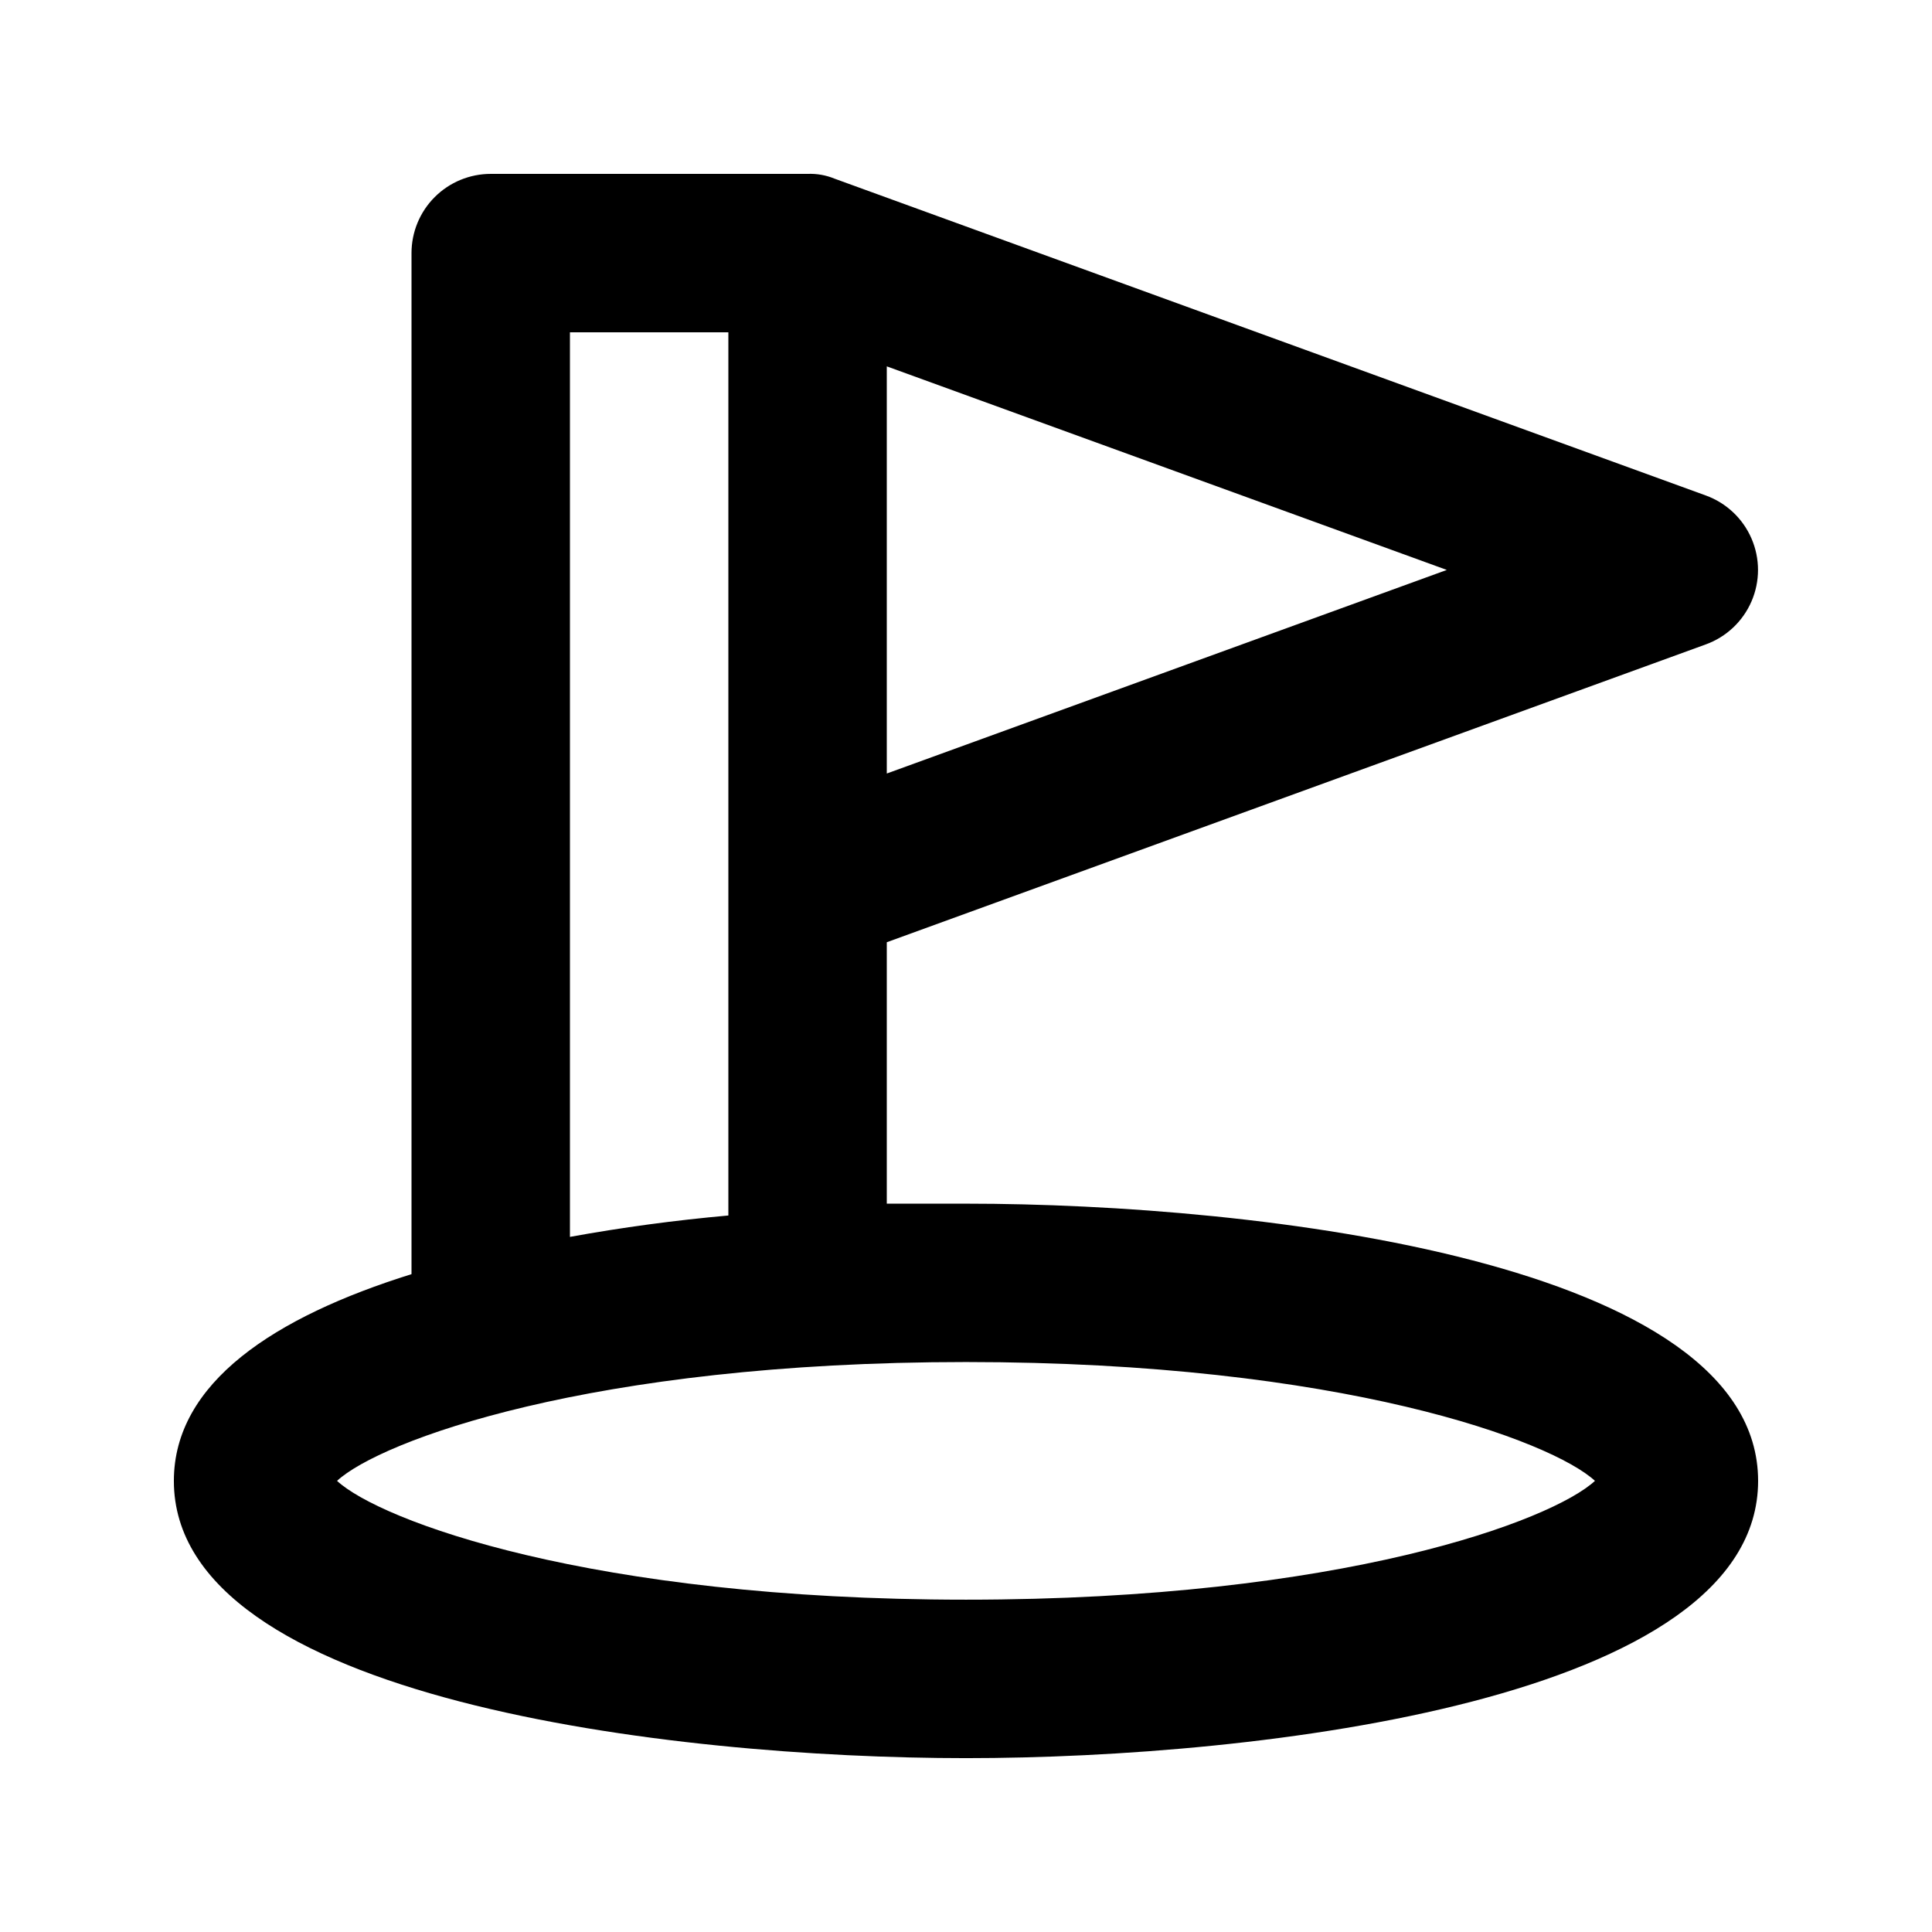
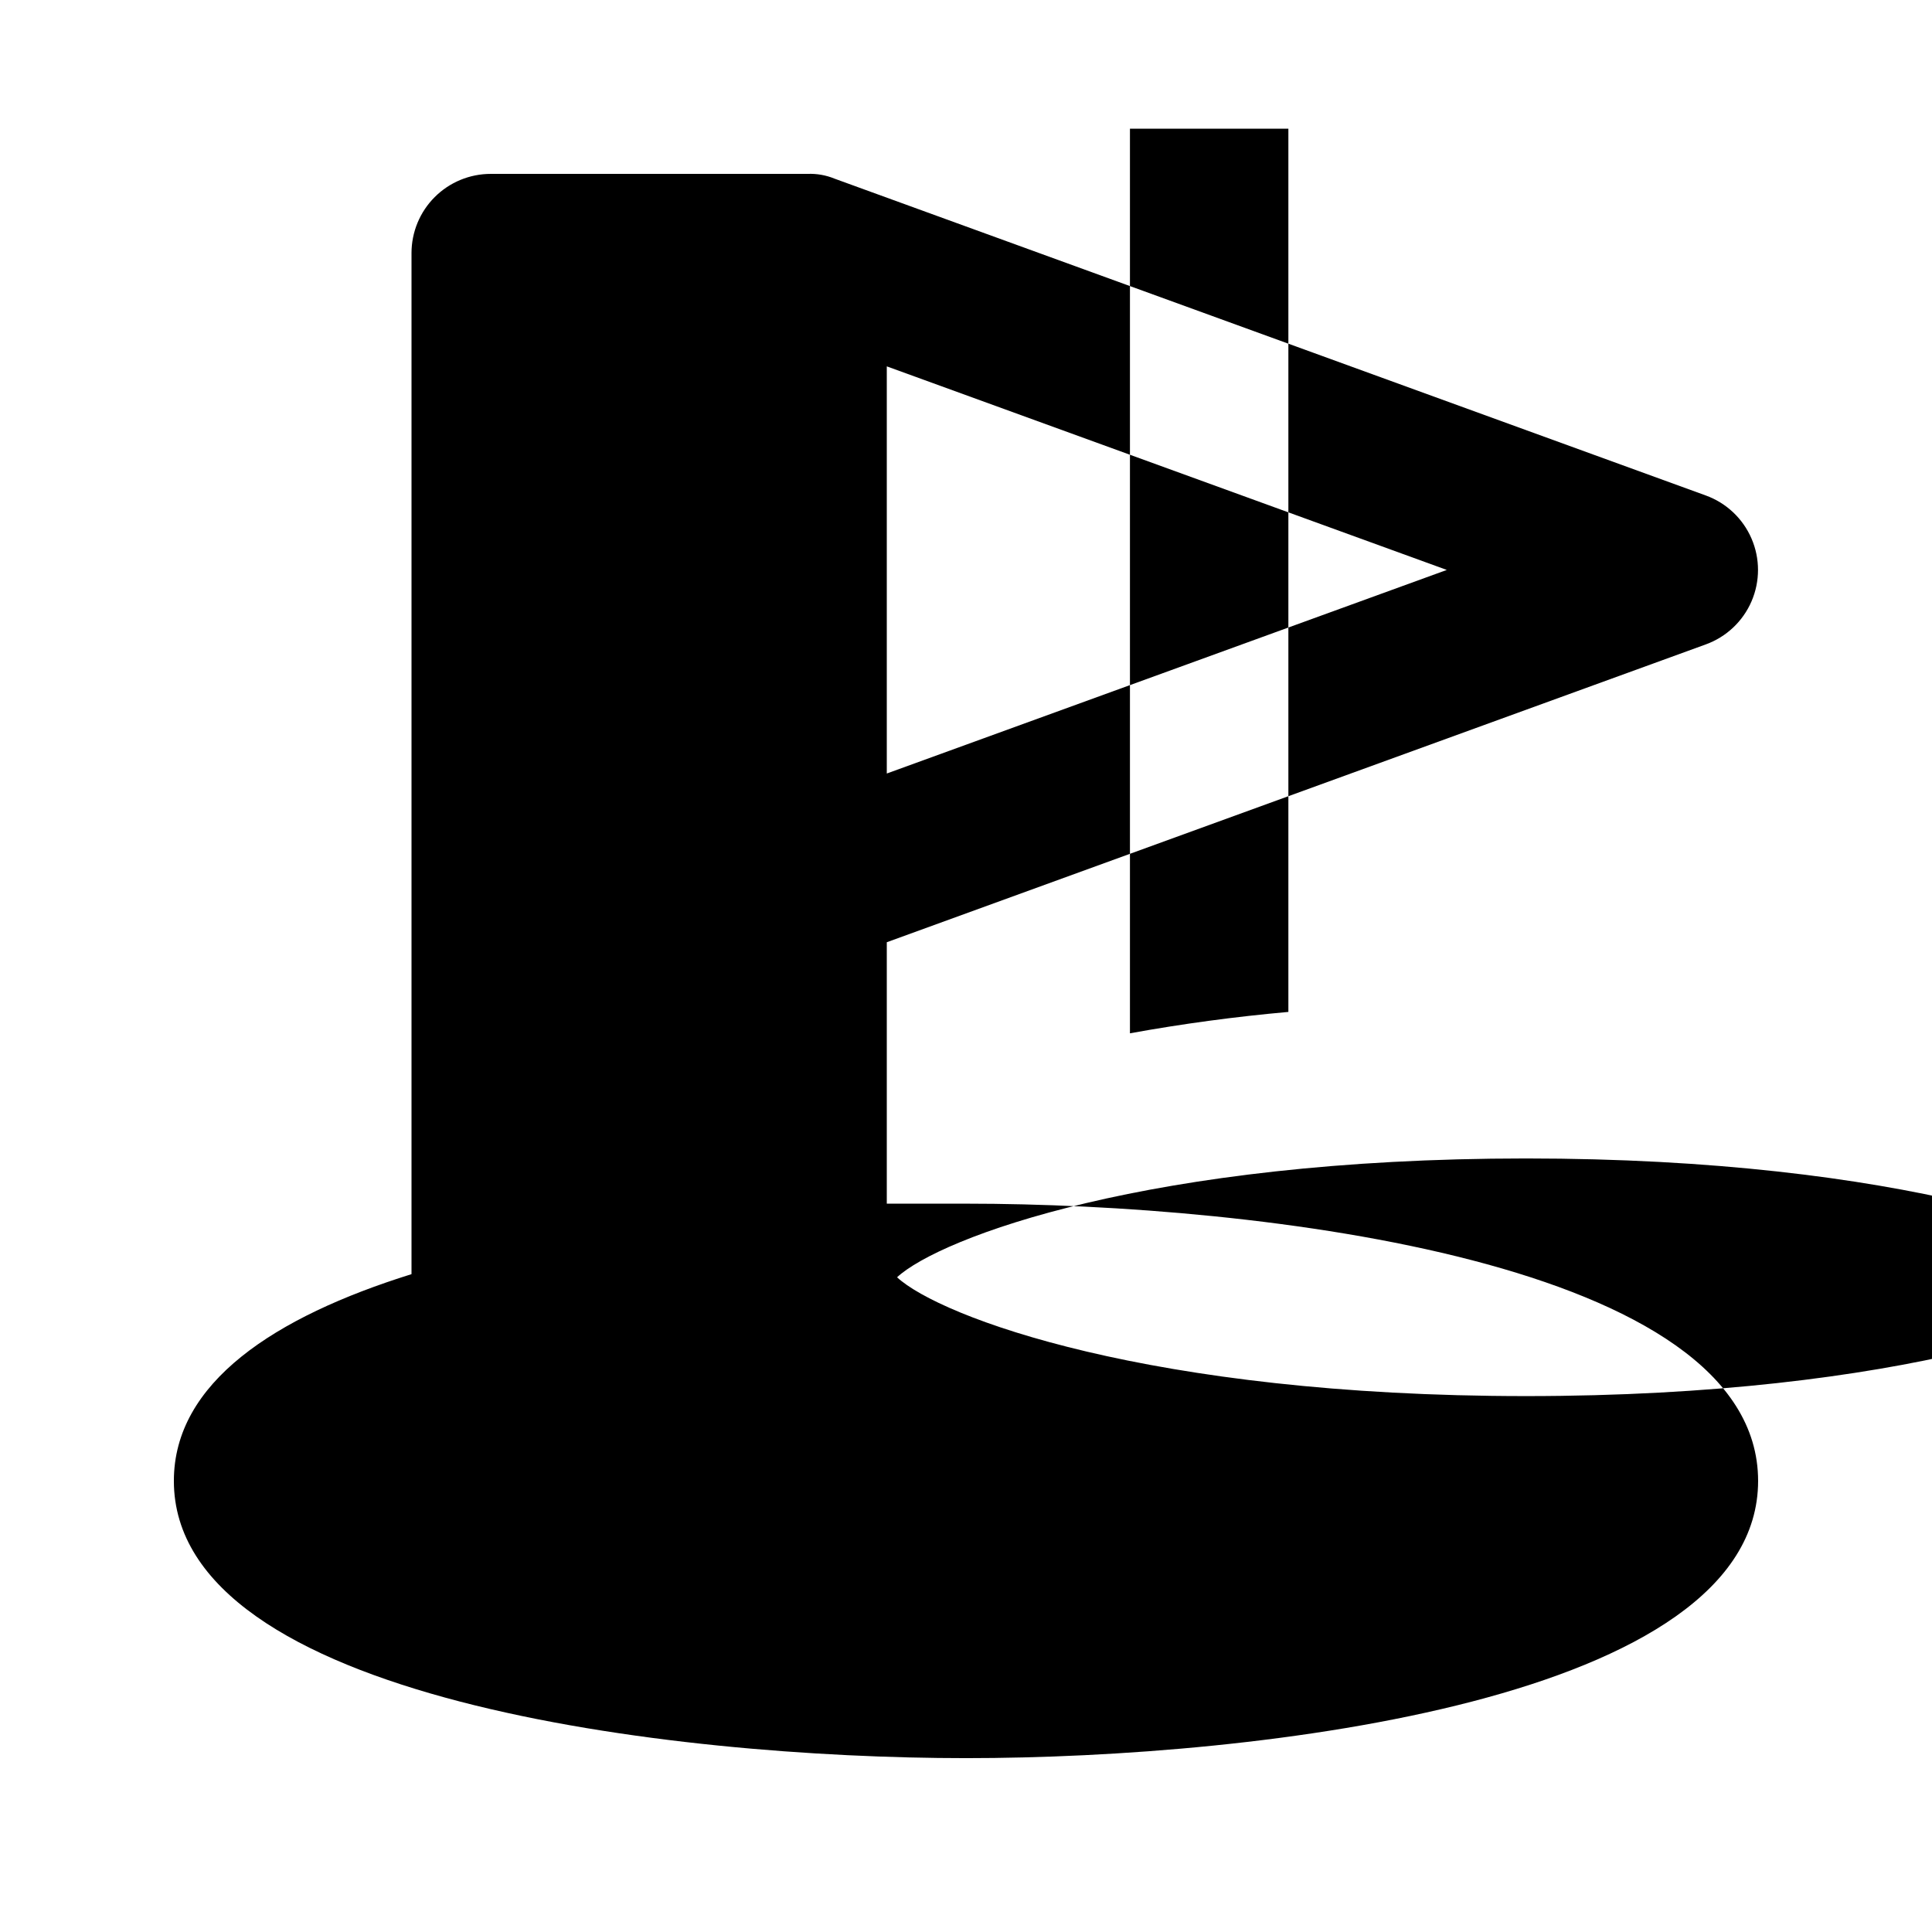
<svg xmlns="http://www.w3.org/2000/svg" fill="#000000" width="800px" height="800px" version="1.1" viewBox="144 144 512 512">
-   <path d="m400 462.98h-20.992v-69.277l217.05-78.93c5.438-1.973 9.82-6.102 12.113-11.41 2.293-5.312 2.293-11.332 0-16.641-2.293-5.312-6.676-9.441-12.113-11.414l-230.91-83.969h0.004c-2.262-0.926-4.695-1.355-7.137-1.258h-83.969c-5.566 0-10.906 2.211-14.844 6.148s-6.148 9.277-6.148 14.844v270.59c-36.316 11.336-62.977 28.758-62.977 54.789 0 57.941 132.04 73.473 209.92 73.473 77.879 0 209.92-15.535 209.92-73.473-0.004-57.938-132.04-73.469-209.92-73.469zm-20.992-113.99v-107.9l148.41 53.949zm-83.969-116.93h41.984v234.06c-14.066 1.258-28.129 3.148-41.984 5.668zm104.96 335.87c-99.711 0-155.34-20.992-166.68-31.488 11.332-10.496 66.961-31.488 166.68-31.488 99.711 0 155.34 20.992 166.68 31.488-11.336 10.496-66.965 31.488-166.68 31.488z" />
+   <path d="m400 462.98h-20.992v-69.277l217.05-78.93c5.438-1.973 9.82-6.102 12.113-11.41 2.293-5.312 2.293-11.332 0-16.641-2.293-5.312-6.676-9.441-12.113-11.414l-230.91-83.969h0.004c-2.262-0.926-4.695-1.355-7.137-1.258h-83.969c-5.566 0-10.906 2.211-14.844 6.148s-6.148 9.277-6.148 14.844v270.59c-36.316 11.336-62.977 28.758-62.977 54.789 0 57.941 132.04 73.473 209.92 73.473 77.879 0 209.92-15.535 209.92-73.473-0.004-57.938-132.04-73.469-209.92-73.469zm-20.992-113.99v-107.9l148.41 53.949m-83.969-116.93h41.984v234.06c-14.066 1.258-28.129 3.148-41.984 5.668zm104.96 335.87c-99.711 0-155.34-20.992-166.68-31.488 11.332-10.496 66.961-31.488 166.68-31.488 99.711 0 155.34 20.992 166.68 31.488-11.336 10.496-66.965 31.488-166.68 31.488z" />
</svg>